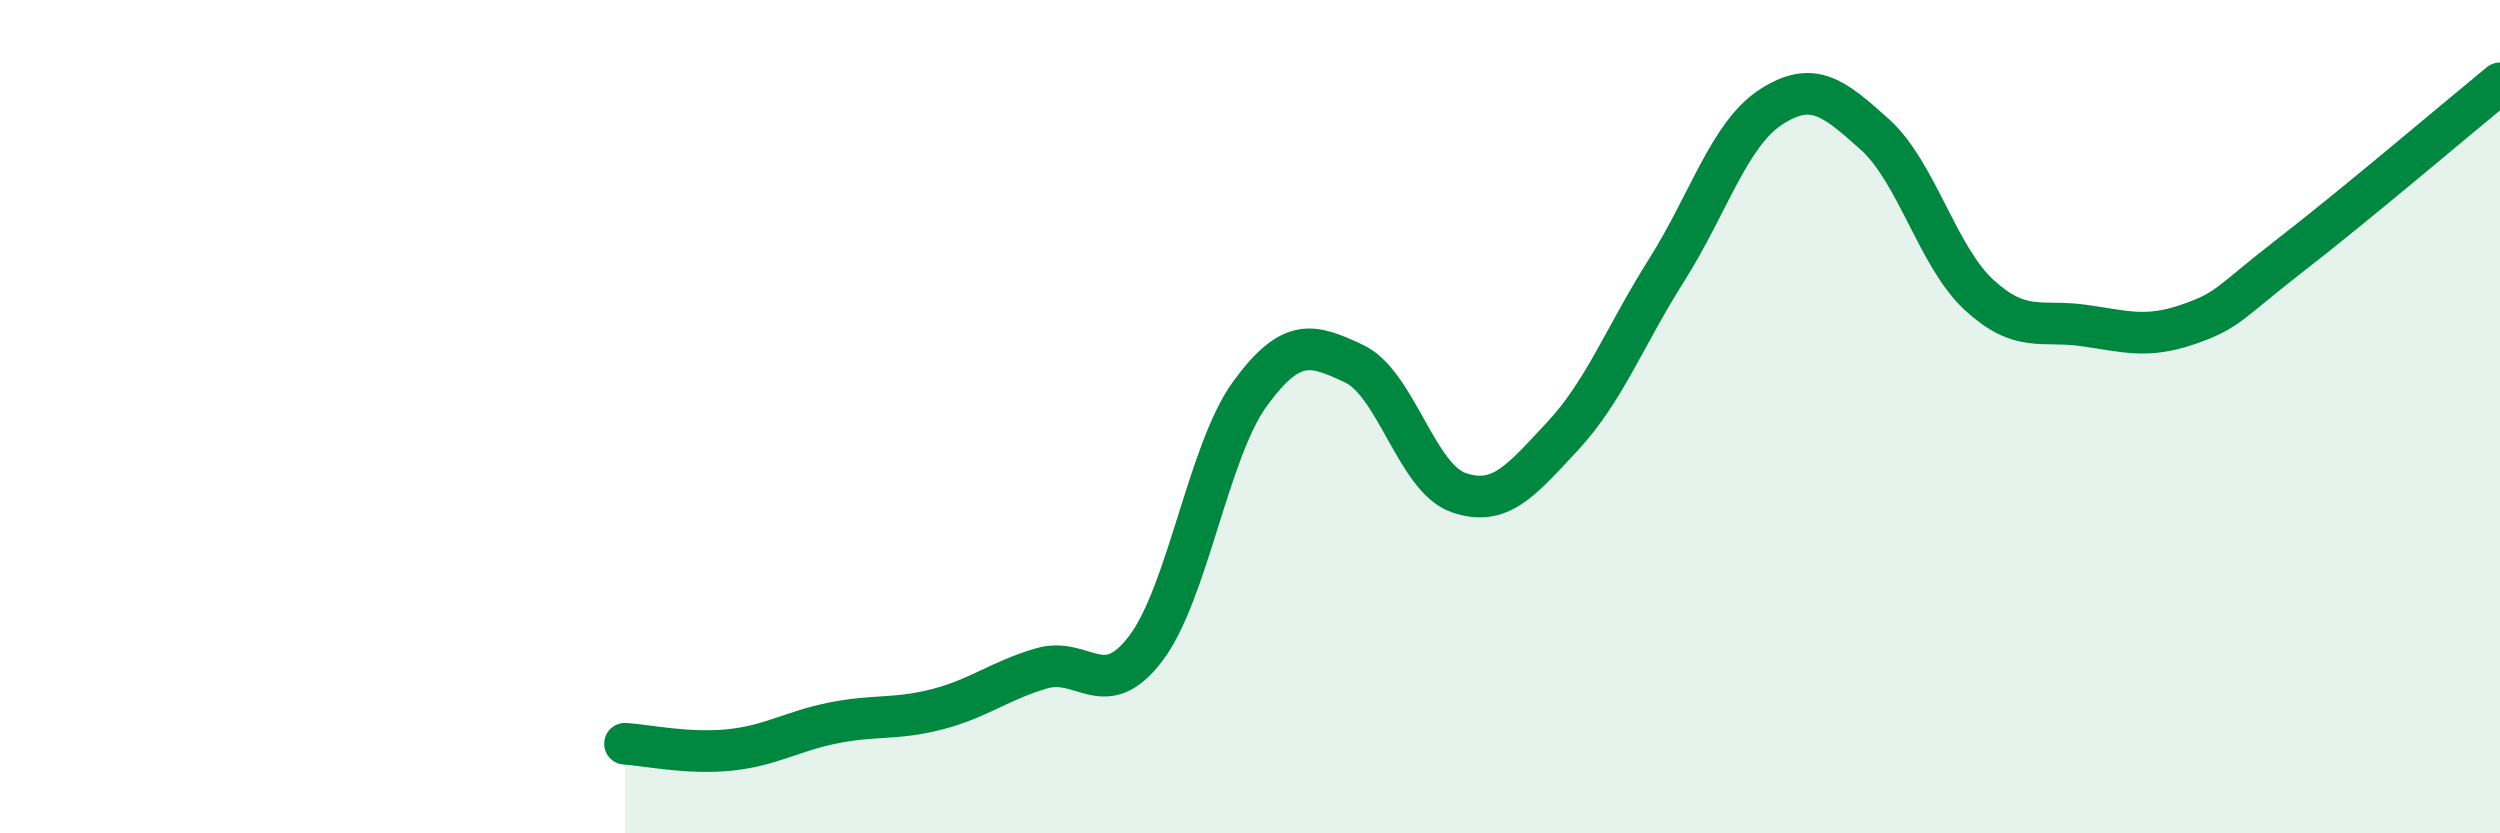
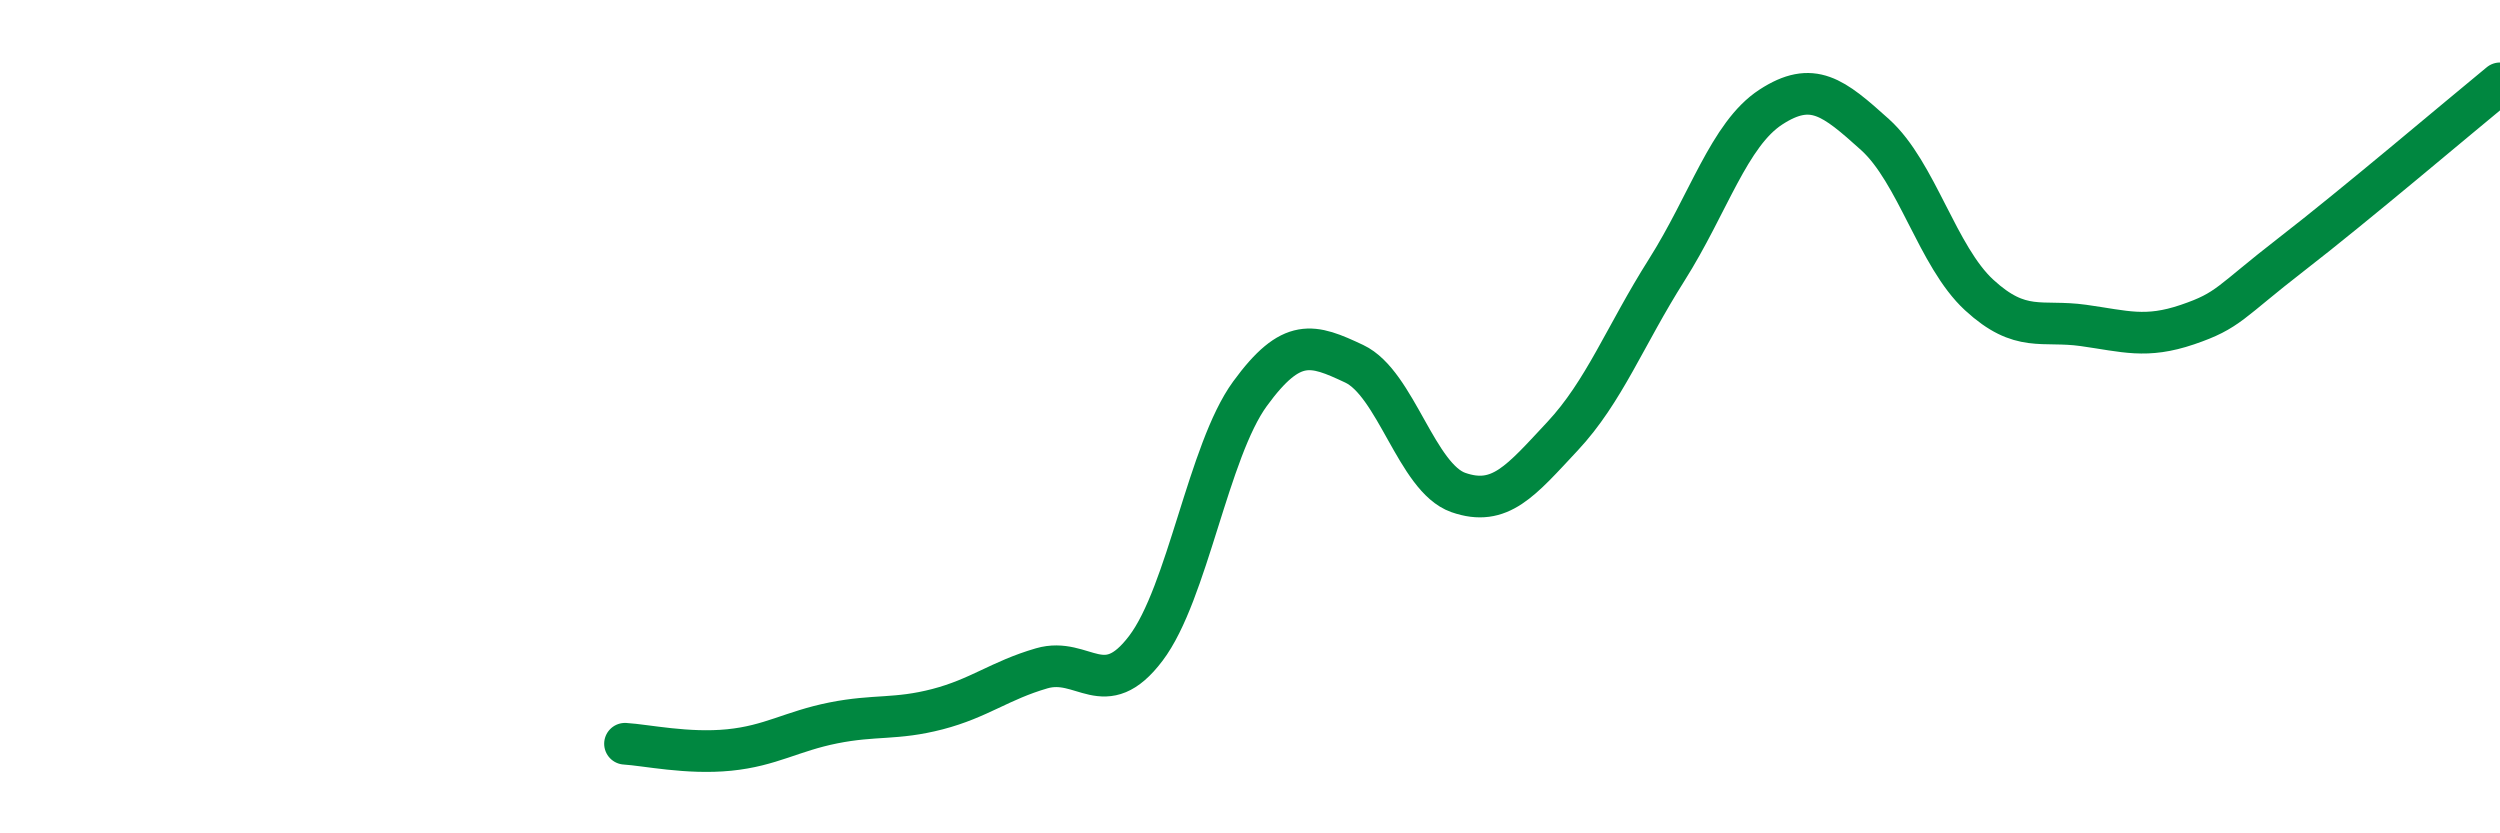
<svg xmlns="http://www.w3.org/2000/svg" width="60" height="20" viewBox="0 0 60 20">
-   <path d="M 15,17.85 C 15.5,17.88 16.5,18.1 17.5,18 C 18.5,17.9 19,17.55 20,17.35 C 21,17.15 21.5,17.28 22.5,17.02 C 23.5,16.76 24,16.33 25,16.04 C 26,15.75 26.5,16.88 27.5,15.56 C 28.5,14.24 29,10.82 30,9.45 C 31,8.08 31.5,8.26 32.5,8.73 C 33.5,9.2 34,11.47 35,11.82 C 36,12.17 36.5,11.54 37.5,10.47 C 38.5,9.4 39,8.06 40,6.48 C 41,4.9 41.5,3.22 42.5,2.57 C 43.5,1.92 44,2.33 45,3.23 C 46,4.13 46.5,6.16 47.5,7.08 C 48.5,8 49,7.67 50,7.81 C 51,7.95 51.5,8.13 52.5,7.79 C 53.5,7.45 53.5,7.26 55,6.1 C 56.5,4.94 59,2.82 60,2L60 20L15 20Z" fill="#008740" opacity="0.1" stroke-linecap="round" stroke-linejoin="round" />
  <path d="M 15,17.85 C 15.5,17.88 16.5,18.1 17.5,18 C 18.5,17.9 19,17.55 20,17.35 C 21,17.15 21.5,17.28 22.5,17.02 C 23.5,16.76 24,16.33 25,16.04 C 26,15.75 26.5,16.88 27.5,15.56 C 28.5,14.24 29,10.82 30,9.45 C 31,8.08 31.5,8.26 32.5,8.73 C 33.5,9.2 34,11.47 35,11.82 C 36,12.17 36.5,11.54 37.5,10.47 C 38.5,9.4 39,8.06 40,6.48 C 41,4.9 41.5,3.22 42.5,2.57 C 43.5,1.92 44,2.33 45,3.23 C 46,4.13 46.5,6.16 47.5,7.08 C 48.5,8 49,7.67 50,7.81 C 51,7.95 51.5,8.13 52.5,7.79 C 53.5,7.45 53.5,7.26 55,6.1 C 56.5,4.94 59,2.82 60,2" stroke="#008740" stroke-width="1" fill="none" stroke-linecap="round" stroke-linejoin="round" />
</svg>